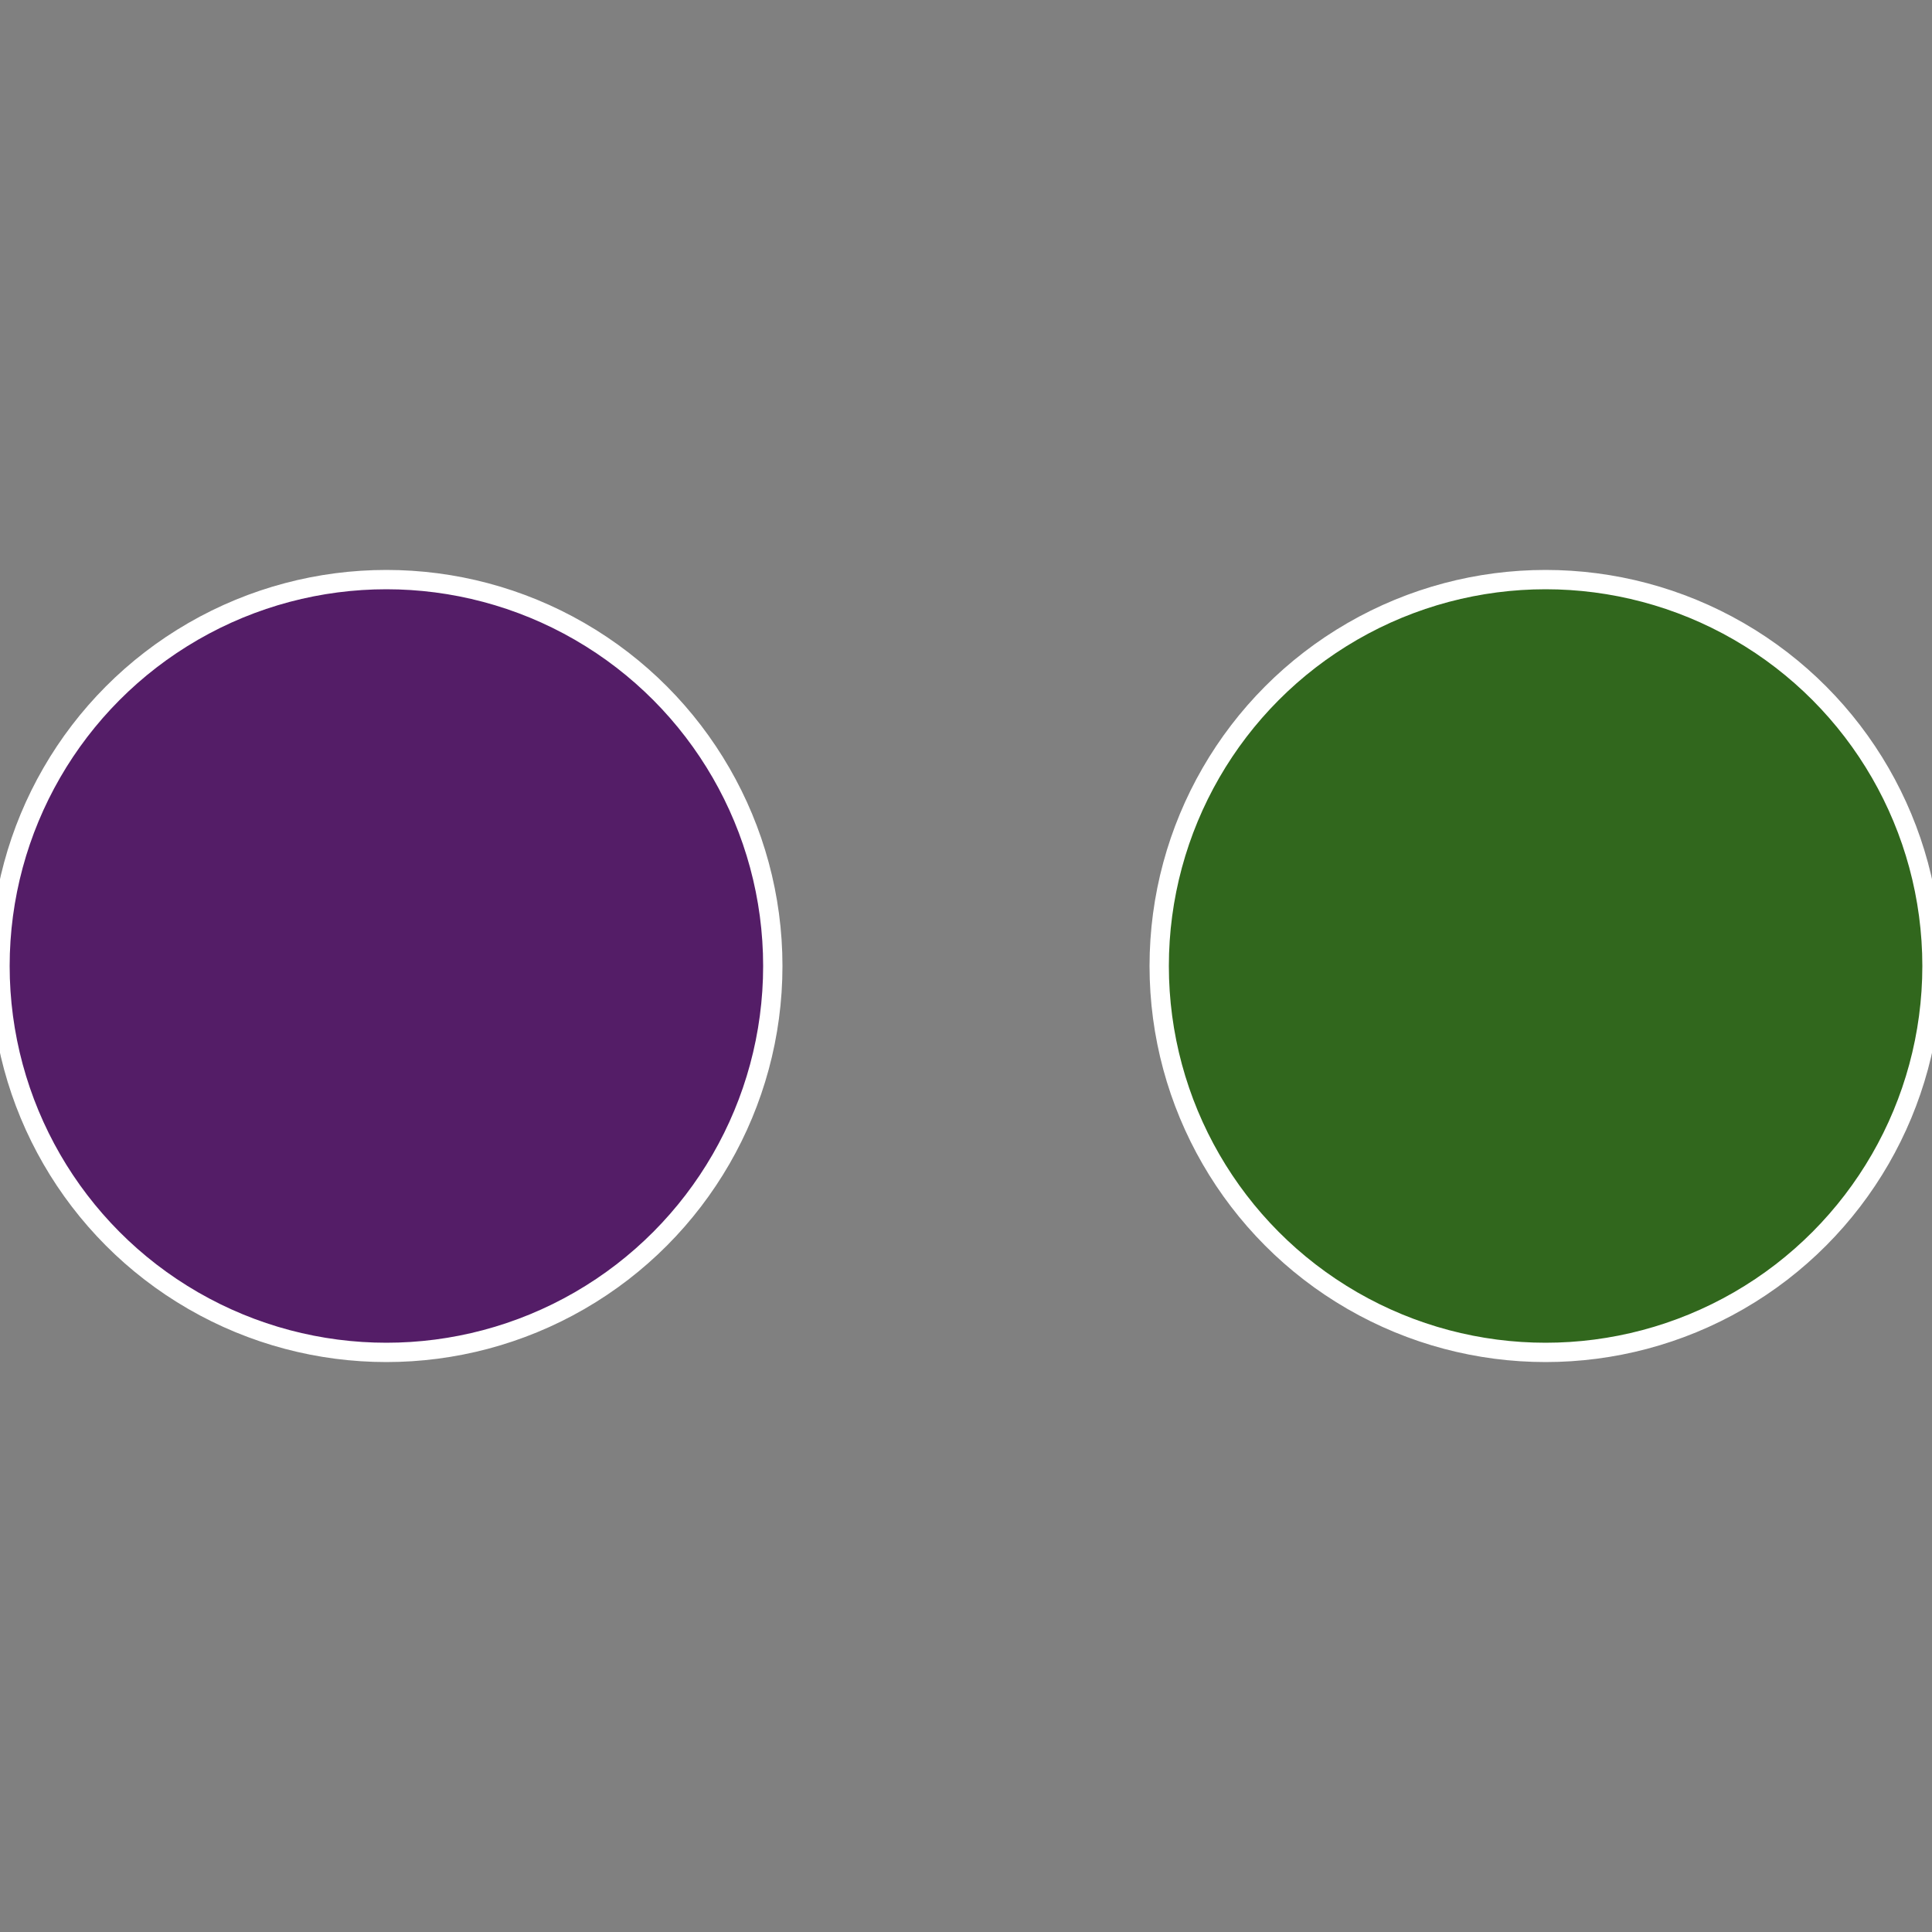
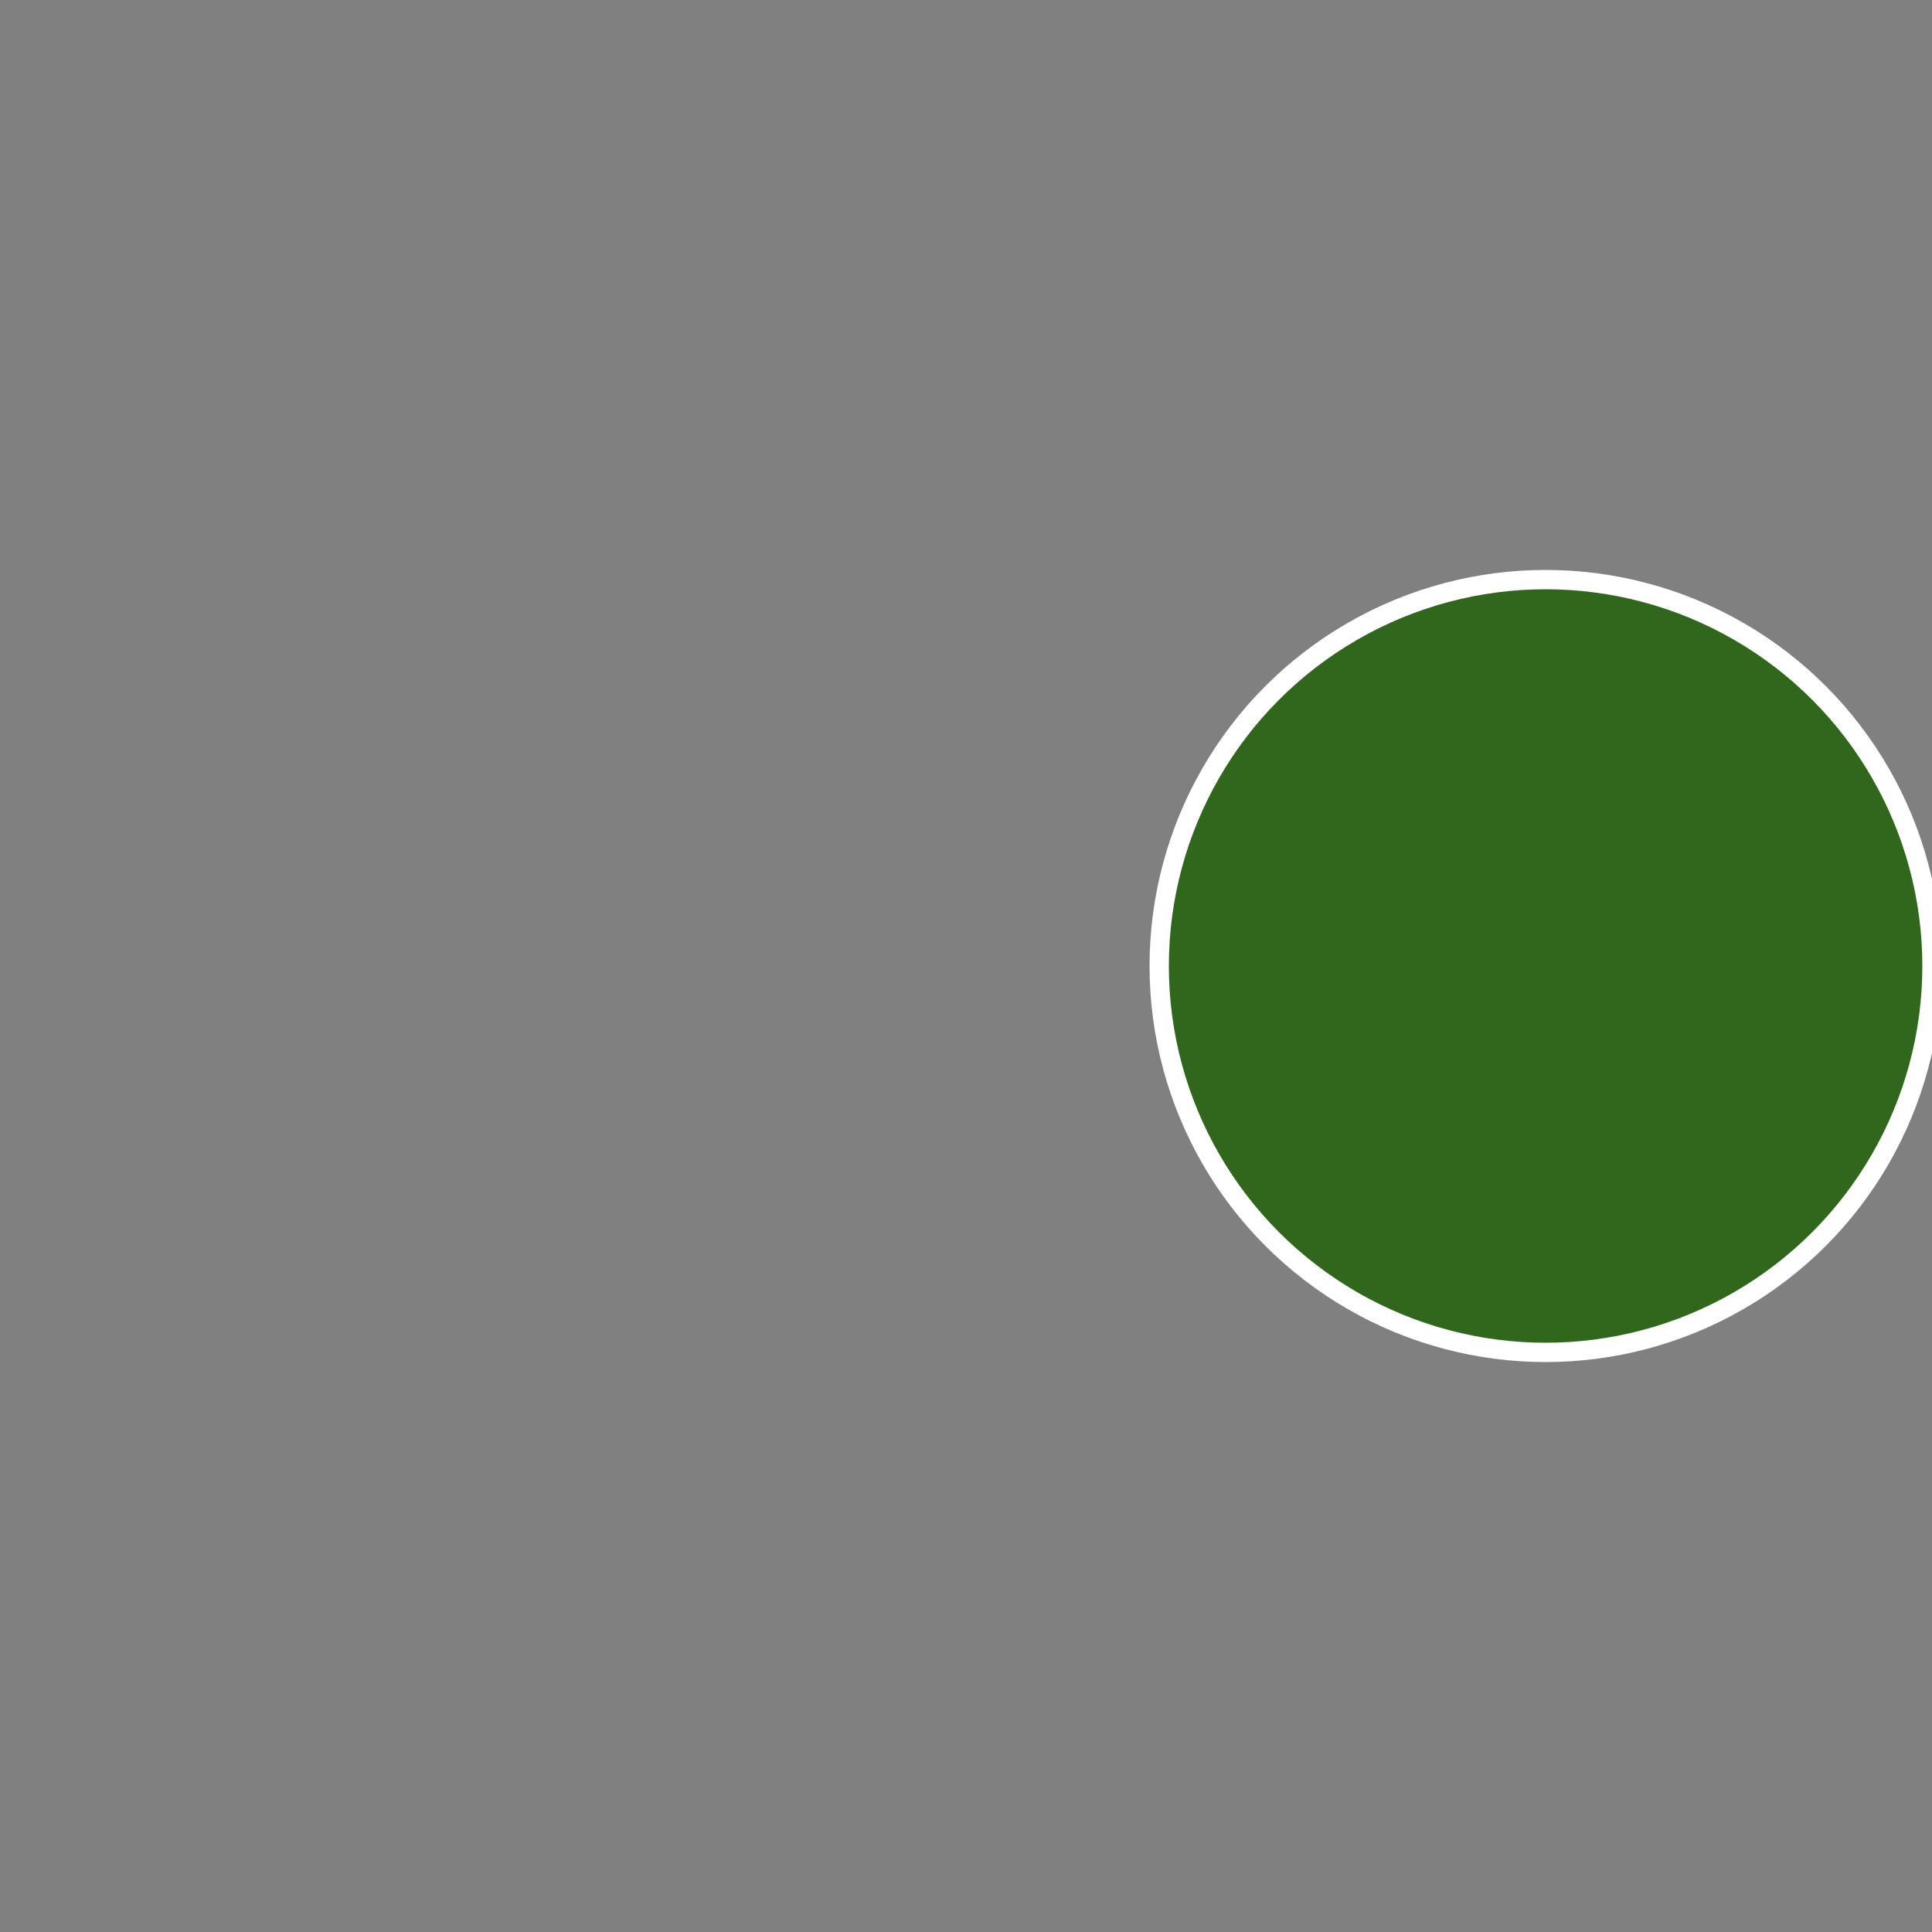
<svg xmlns="http://www.w3.org/2000/svg" width="500" height="500" viewBox="-1 -1 2 2">
  <rect x="-1" y="-1" width="2" height="2" fill="#808080" stroke="none" />
  <circle cx="0.6" cy="0" r="0.4" fill="#31671d" stroke="#fff" stroke-width="1%" />
-   <circle cx="-0.6" cy="7.3478807948841E-17" r="0.4" fill="#541d67" stroke="#fff" stroke-width="1%" />
</svg>